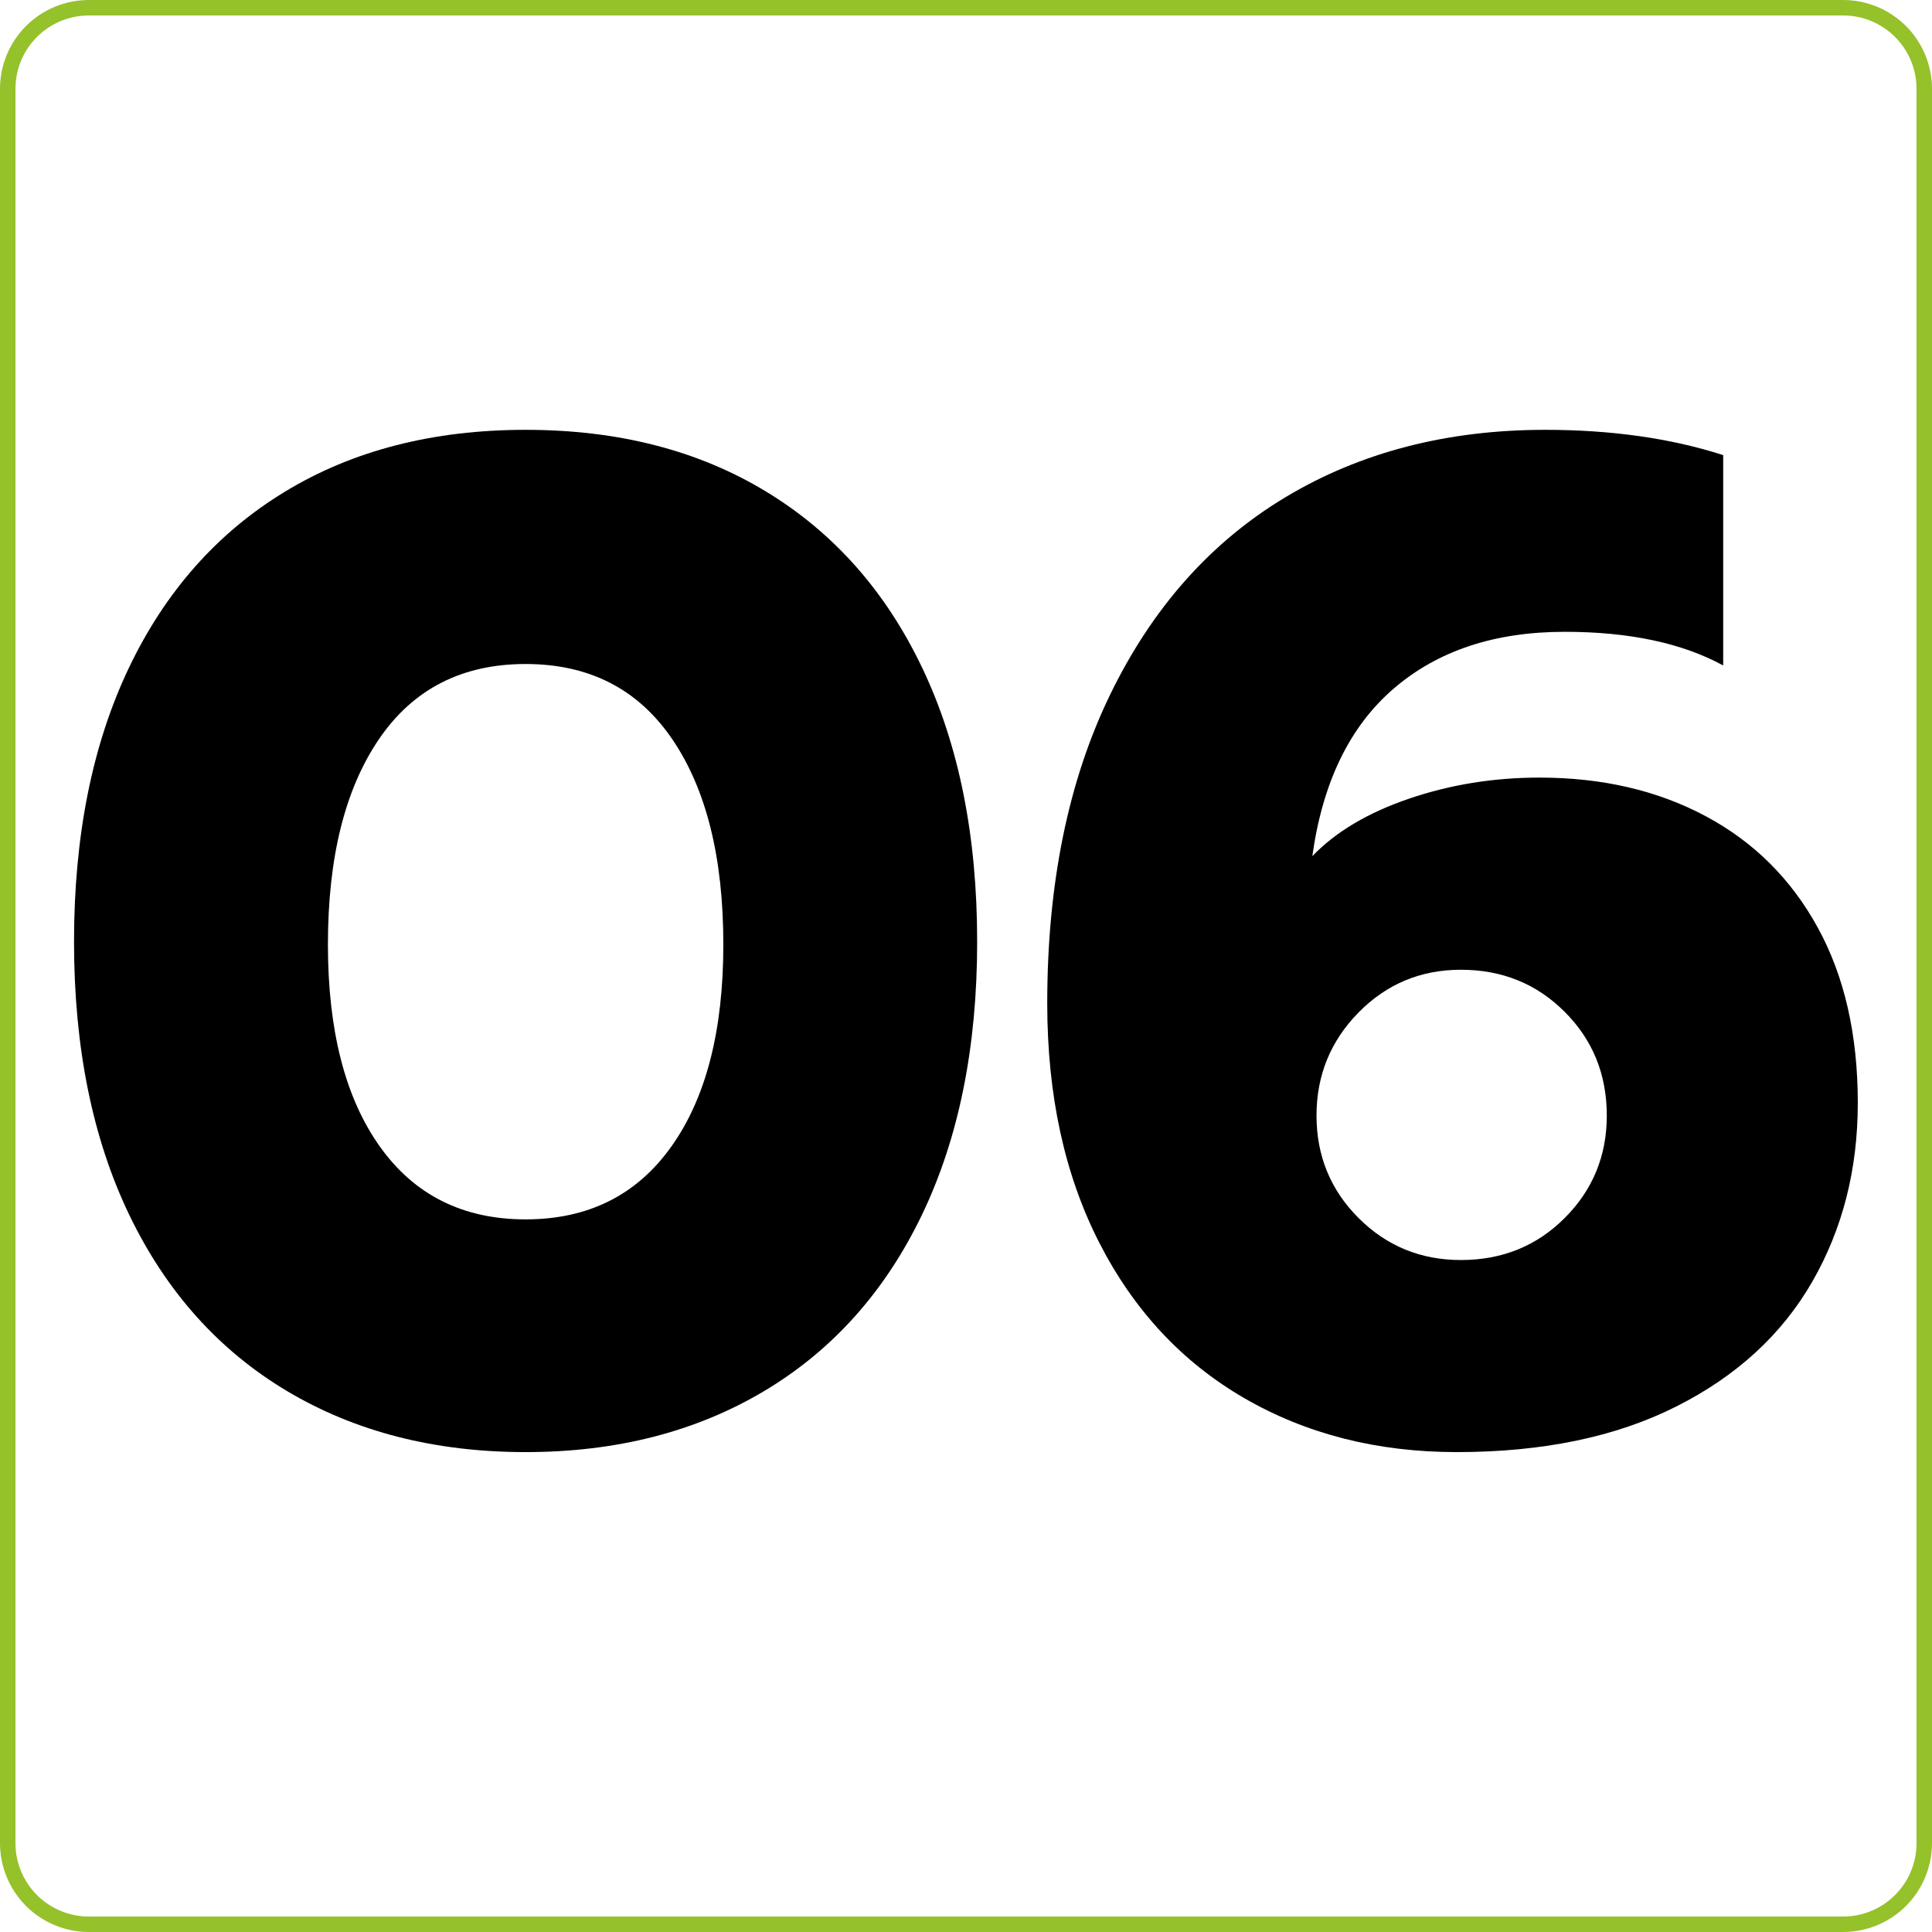
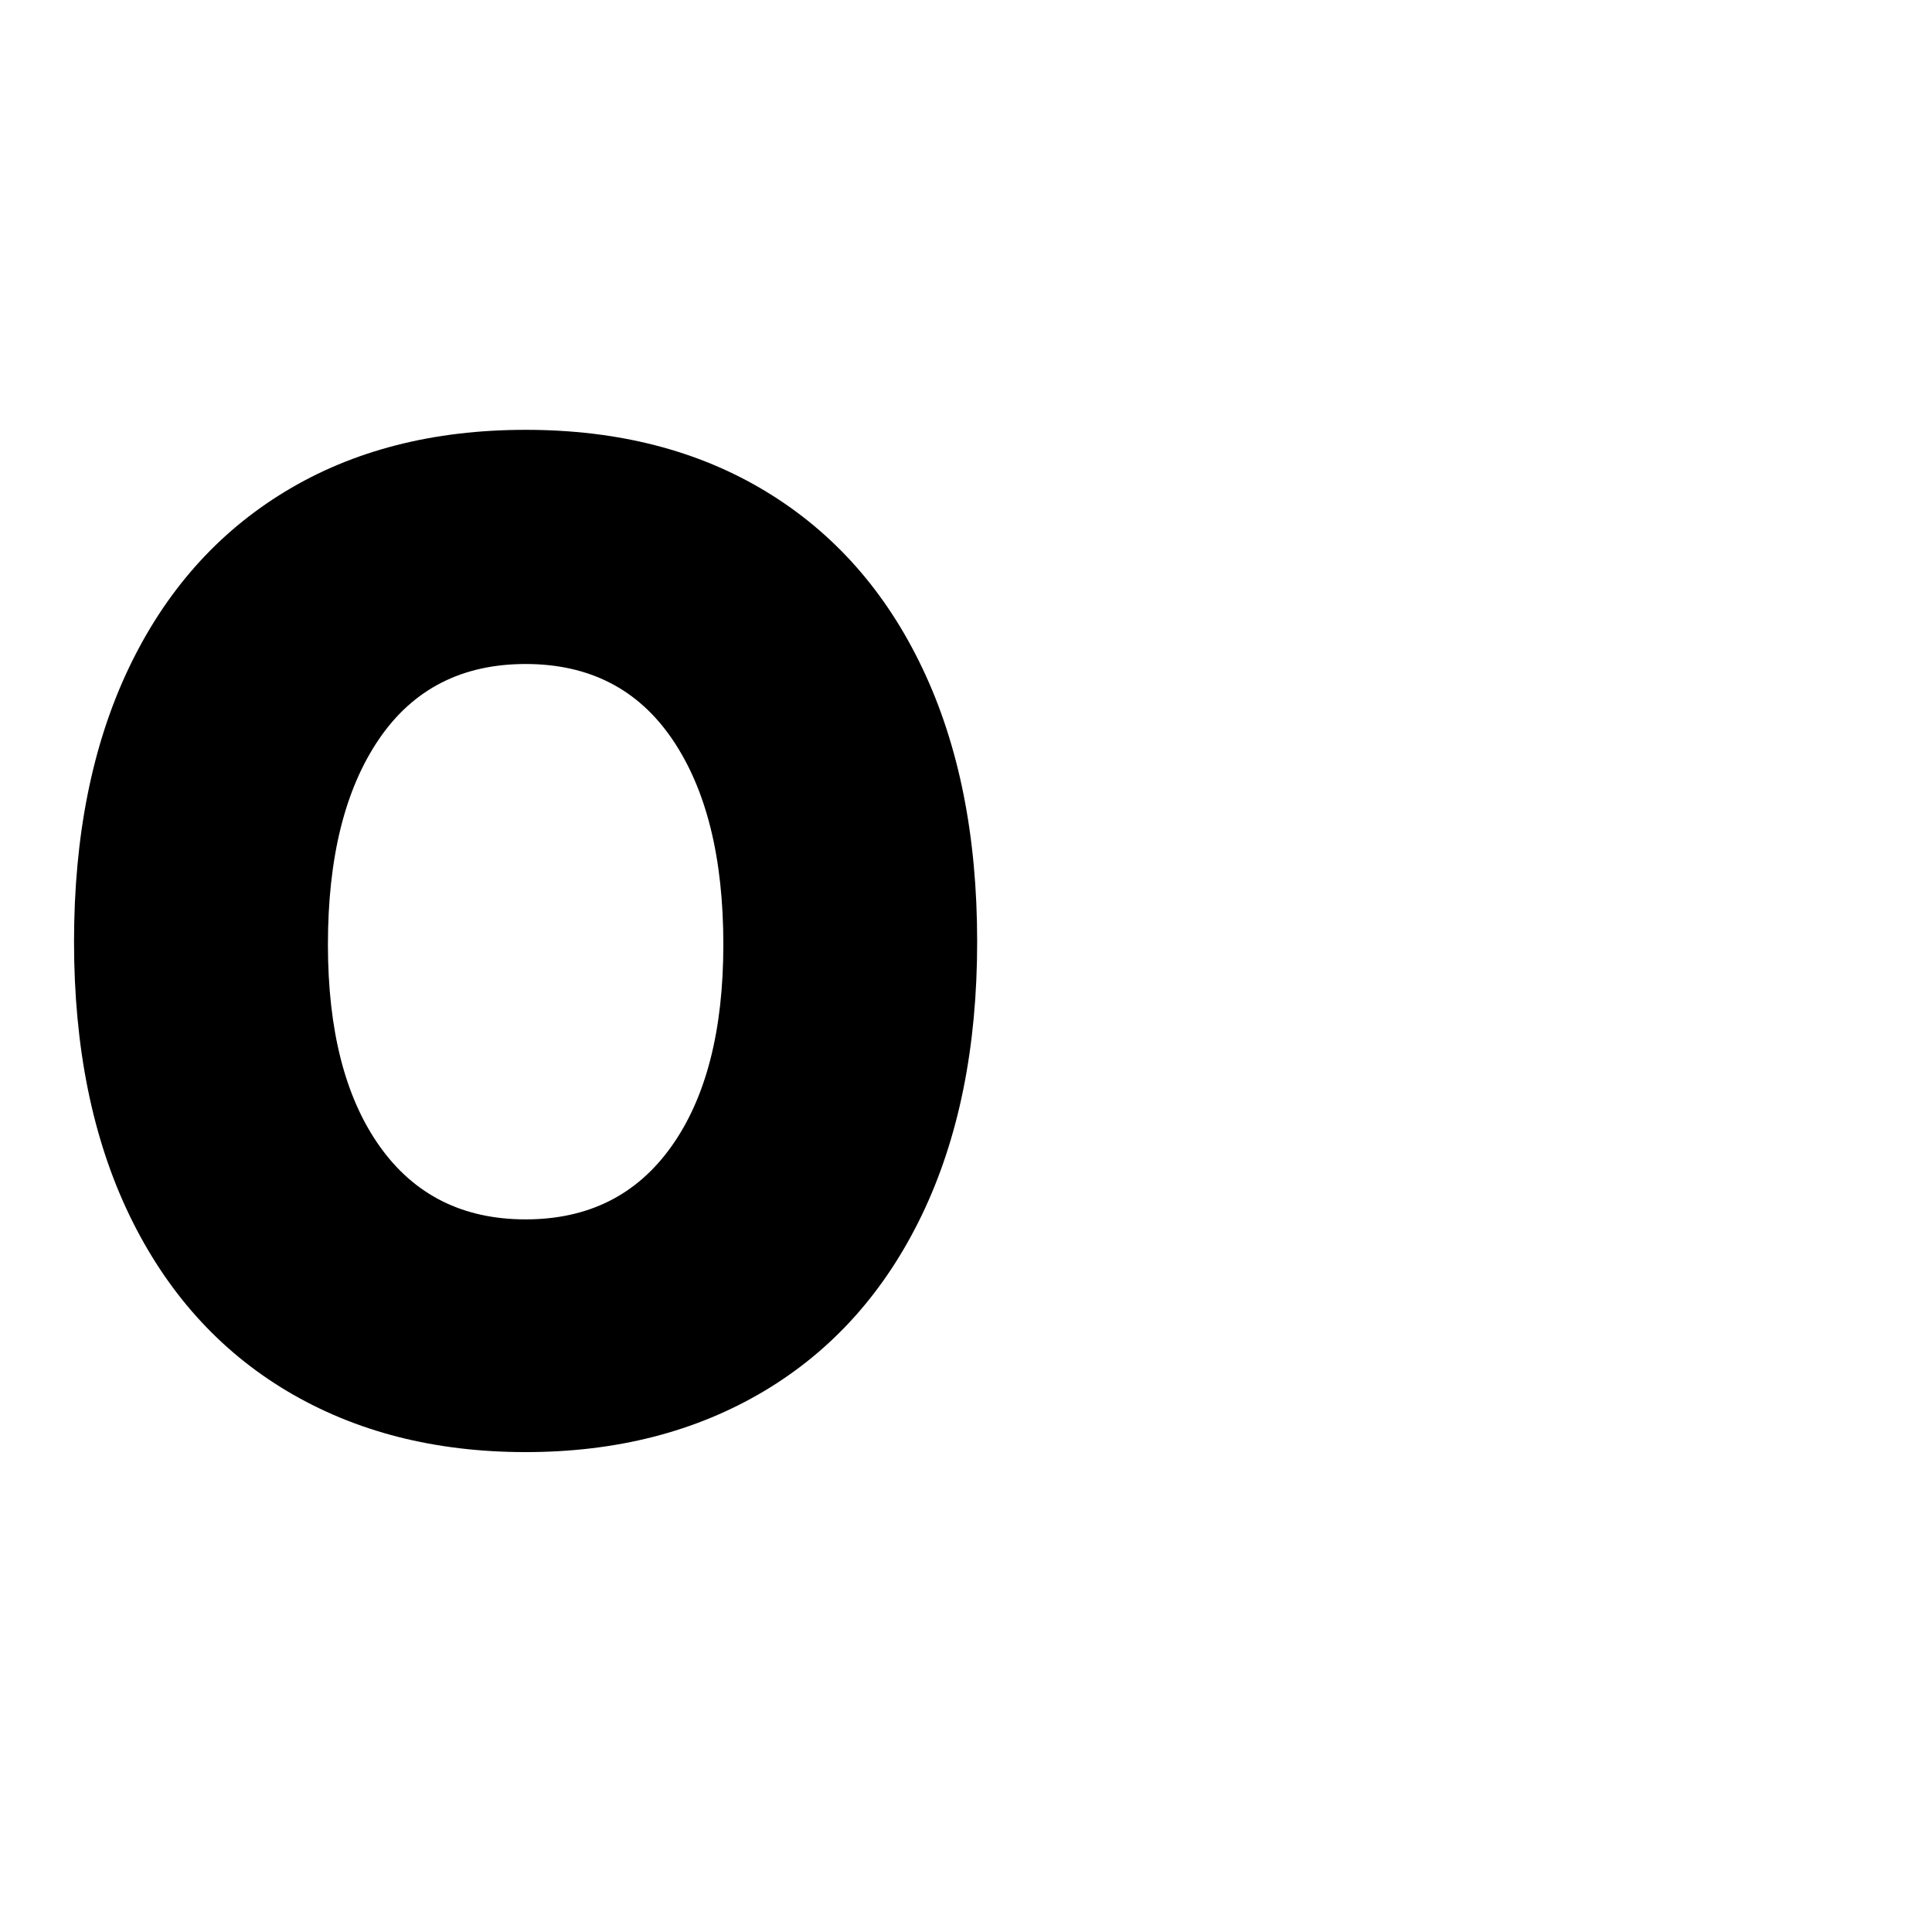
<svg xmlns="http://www.w3.org/2000/svg" width="500" zoomAndPan="magnify" viewBox="0 0 375 375" height="500" preserveAspectRatio="xMidYMid meet" version="1.0">
  <defs>
    <g />
    <clipPath id="167e074071">
-       <path d="M 17.25 0 L 357.75 0 C 362.324 0 366.711 1.816 369.949 5.051 C 373.184 8.289 375 12.676 375 17.25 L 375 357.75 C 375 362.324 373.184 366.711 369.949 369.949 C 366.711 373.184 362.324 375 357.75 375 L 17.25 375 C 12.676 375 8.289 373.184 5.051 369.949 C 1.816 366.711 0 362.324 0 357.75 L 0 17.25 C 0 12.676 1.816 8.289 5.051 5.051 C 8.289 1.816 12.676 0 17.25 0 Z M 17.25 0 " clip-rule="nonzero" />
-     </clipPath>
+       </clipPath>
  </defs>
-   <rect x="-37.5" width="450" fill="#ffffff" y="-37.5" height="450" fill-opacity="1" />
  <rect x="-37.5" width="450" fill="#ffffff" y="-37.5" height="450" fill-opacity="1" />
  <g clip-path="url(#167e074071)">
    <path stroke-linecap="butt" transform="matrix(0.75, 0, 0, 0.75, 0, -0)" fill="none" stroke-linejoin="miter" d="M 23 0 L 477 0 C 483.099 0 488.948 2.422 493.266 6.734 C 497.578 11.052 500 16.901 500 23 L 500 477 C 500 483.099 497.578 488.948 493.266 493.266 C 488.948 497.578 483.099 500 477 500 L 23 500 C 16.901 500 11.052 497.578 6.734 493.266 C 2.422 488.948 -0 483.099 -0 477 L -0 23 C -0 16.901 2.422 11.052 6.734 6.734 C 11.052 2.422 16.901 0 23 0 Z M 23 0 " stroke="#95c12b" stroke-width="8" stroke-opacity="1" stroke-miterlimit="4" />
  </g>
  <g fill="#000000" fill-opacity="1">
    <g transform="translate(7.572, 277.774)">
      <g>
        <path d="M 94.453 4.078 C 76.848 4.078 61.422 0.133 48.172 -7.75 C 34.93 -15.645 24.723 -27.031 17.547 -41.906 C 10.379 -56.789 6.797 -74.488 6.797 -95 C 6.797 -115.5 10.332 -133.188 17.406 -148.062 C 24.488 -162.945 34.609 -174.379 47.766 -182.359 C 60.922 -190.348 76.484 -194.344 94.453 -194.344 C 112.41 -194.344 127.969 -190.348 141.125 -182.359 C 154.281 -174.379 164.395 -162.945 171.469 -148.062 C 178.551 -133.188 182.094 -115.5 182.094 -95 C 182.094 -74.488 178.508 -56.789 171.344 -41.906 C 164.176 -27.031 153.969 -15.645 140.719 -7.75 C 127.469 0.133 112.047 4.078 94.453 4.078 Z M 94.453 -41.094 C 106.609 -41.094 116.039 -45.812 122.75 -55.25 C 129.469 -64.688 132.828 -77.754 132.828 -94.453 C 132.828 -111.328 129.516 -124.617 122.891 -134.328 C 116.266 -144.035 106.785 -148.891 94.453 -148.891 C 82.109 -148.891 72.625 -144.035 66 -134.328 C 59.383 -124.617 56.078 -111.328 56.078 -94.453 C 56.078 -77.754 59.43 -64.688 66.141 -55.25 C 72.859 -45.812 82.297 -41.094 94.453 -41.094 Z M 94.453 -41.094 " />
      </g>
    </g>
  </g>
  <g fill="#000000" fill-opacity="1">
    <g transform="translate(196.472, 277.774)">
      <g>
-         <path d="M 86.281 4.078 C 70.852 4.078 57.109 0.586 45.047 -6.391 C 32.984 -13.379 23.594 -23.453 16.875 -36.609 C 10.156 -49.766 6.797 -65.234 6.797 -83.016 C 6.797 -106.242 10.879 -126.25 19.047 -143.031 C 27.211 -159.82 38.551 -172.57 53.062 -181.281 C 67.582 -189.988 84.375 -194.344 103.438 -194.344 C 116.312 -194.344 127.832 -192.707 138 -189.438 L 138 -148.609 C 130.008 -152.961 119.754 -155.141 107.234 -155.141 C 93.629 -155.141 82.562 -151.461 74.031 -144.109 C 65.5 -136.766 60.238 -125.926 58.25 -111.594 C 62.781 -116.312 69.035 -120.031 77.016 -122.75 C 85.004 -125.477 93.445 -126.844 102.344 -126.844 C 114.5 -126.844 125.25 -124.348 134.594 -119.359 C 143.938 -114.367 151.191 -107.156 156.359 -97.719 C 161.535 -88.281 164.125 -76.938 164.125 -63.688 C 164.125 -50.801 161.176 -39.234 155.281 -28.984 C 149.383 -18.734 140.582 -10.66 128.875 -4.766 C 117.176 1.129 102.977 4.078 86.281 4.078 Z M 87.094 -33.203 C 95.082 -33.203 101.797 -35.922 107.234 -41.359 C 112.68 -46.805 115.406 -53.43 115.406 -61.234 C 115.406 -69.223 112.68 -75.938 107.234 -81.375 C 101.797 -86.82 95.082 -89.547 87.094 -89.547 C 79.289 -89.547 72.664 -86.781 67.219 -81.25 C 61.781 -75.719 59.062 -69.047 59.062 -61.234 C 59.062 -53.43 61.781 -46.805 67.219 -41.359 C 72.664 -35.922 79.289 -33.203 87.094 -33.203 Z M 87.094 -33.203 " />
-       </g>
+         </g>
    </g>
  </g>
</svg>